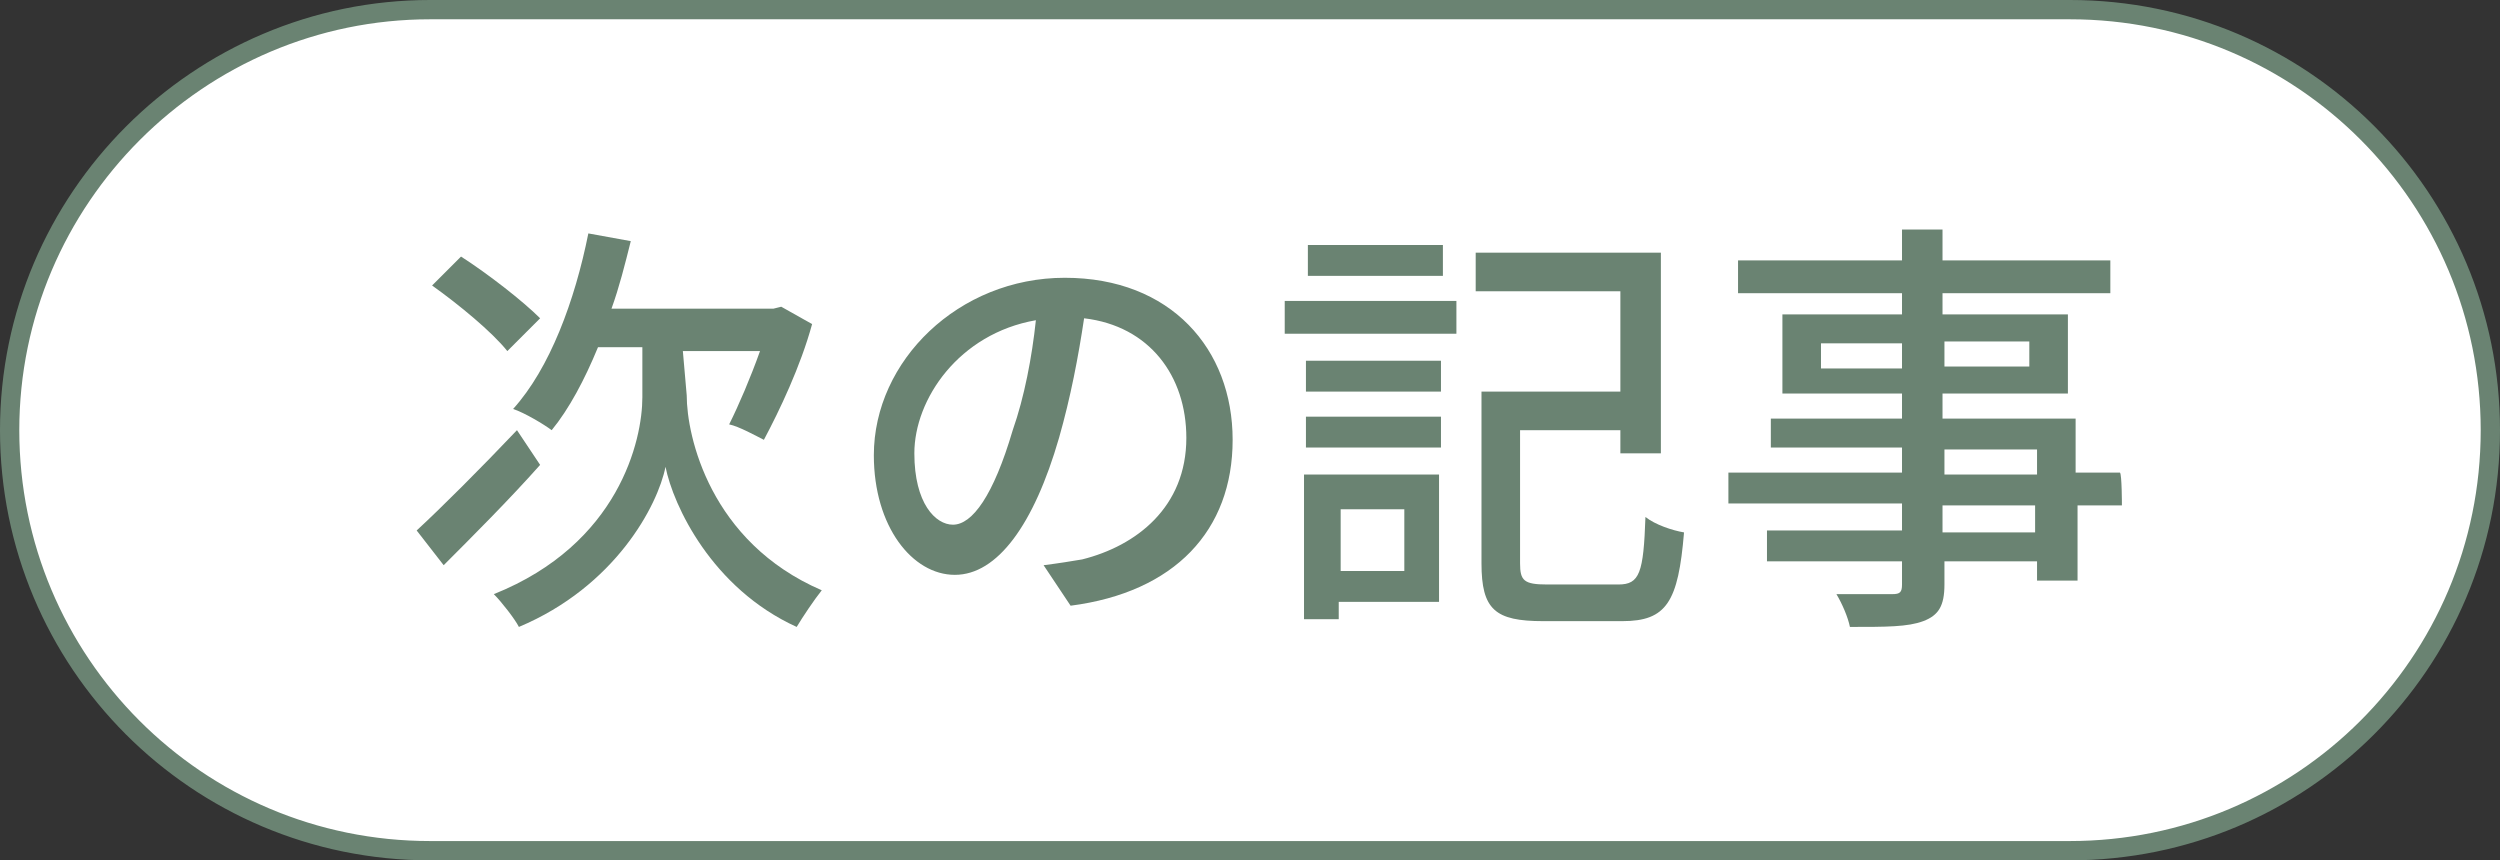
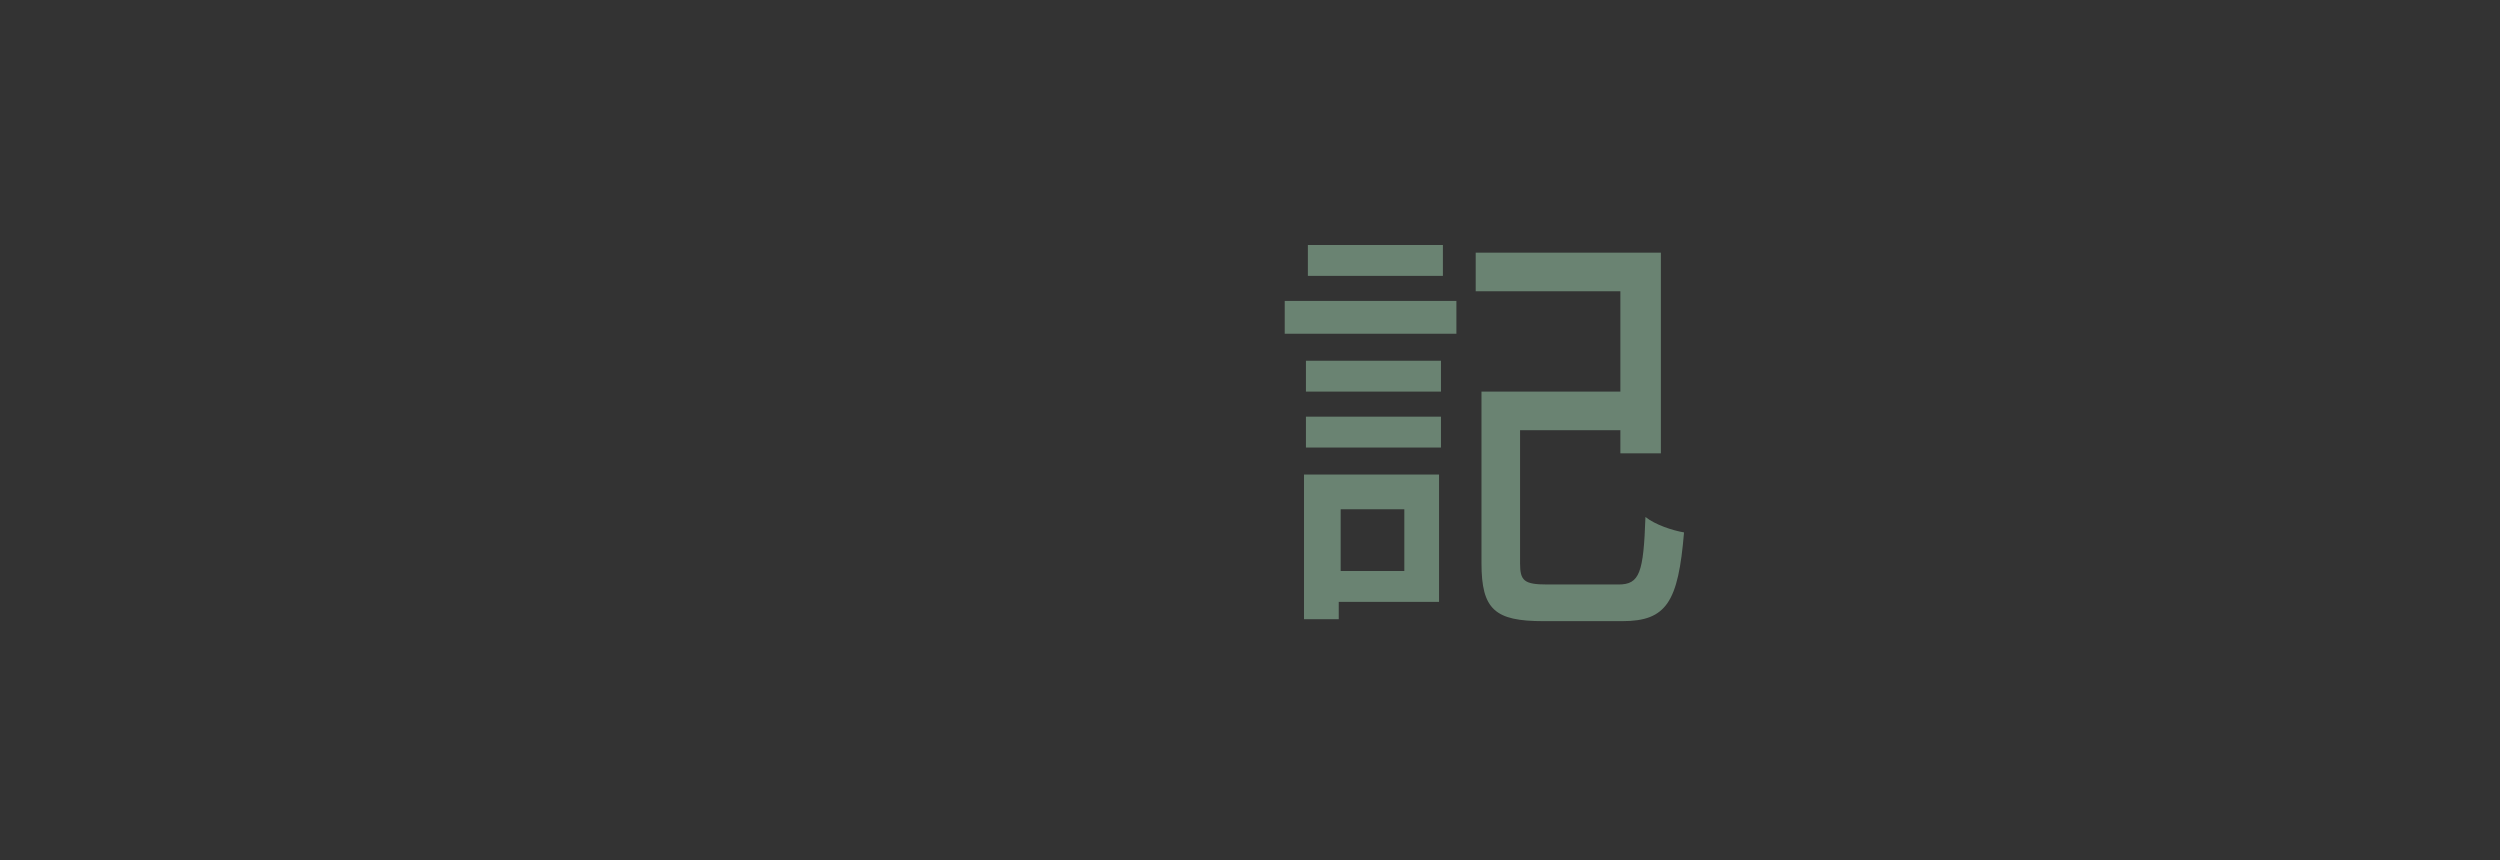
<svg xmlns="http://www.w3.org/2000/svg" version="1.1" id="a" x="0px" y="0px" viewBox="0 0 129.6 44.6" style="enable-background:new 0 0 129.6 44.6;" xml:space="preserve">
  <rect x="0" y="0" width="129.6" height="44.6" fill="#333333" stroke="none" />
  <style type="text/css">
	.st0{fill:#FFFFFF;stroke:#6A8372;stroke-miterlimit:10;}
	.st1{fill:#6A8372;}
</style>
-   <path class="st0" d="M22.3,0.5h85c12.1,0,21.8,9.8,21.8,21.8l0,0c0,12.1-9.8,21.8-21.8,21.8h-85c-12.1,0-21.8-9.8-21.8-21.8l0,0  C0.5,10.3,10.3,0.5,22.3,0.5z" />
  <g>
-     <path class="st1" d="M28,24.1c-1.6,1.8-3.5,3.7-5,5.2l-1.4-1.8c1.3-1.2,3.3-3.2,5.2-5.2L28,24.1L28,24.1z M26.3,18.2   c-0.8-1-2.5-2.4-3.9-3.4l1.5-1.5c1.4,0.9,3.2,2.3,4.1,3.2L26.3,18.2L26.3,18.2z M35.6,20.5c0,2.1,1.2,7.6,7,10.1   c-0.4,0.5-1,1.4-1.3,1.9c-4.4-2-6.4-6.3-6.8-8.3c-0.4,2-2.6,6.2-7.6,8.3c-0.2-0.4-0.9-1.3-1.3-1.7c6.5-2.6,7.7-8,7.7-10.2v-2.6   h-2.3c-0.7,1.7-1.5,3.2-2.4,4.3c-0.4-0.3-1.4-0.9-2-1.1c1.9-2.1,3.2-5.6,3.9-9.1l2.2,0.4c-0.3,1.2-0.6,2.4-1,3.5h8.4l0.4-0.1   l1.6,0.9c-0.6,2.2-1.7,4.5-2.5,6c-0.4-0.2-1.3-0.7-1.8-0.8c0.5-1,1.1-2.4,1.6-3.8h-4L35.6,20.5L35.6,20.5z" />
-     <path class="st1" d="M54.1,29.3c0.8-0.1,1.4-0.2,2-0.3c2.8-0.7,5.4-2.7,5.4-6.3c0-3.2-1.9-5.8-5.3-6.2c-0.3,2-0.7,4.1-1.3,6.2   c-1.3,4.5-3.2,7.1-5.4,7.1s-4.2-2.5-4.2-6.2c0-4.9,4.4-9.2,9.9-9.2s8.7,3.7,8.7,8.4s-3,7.9-8.4,8.6L54.1,29.3L54.1,29.3z    M52.5,22.3c0.6-1.7,1-3.8,1.2-5.7c-4,0.7-6.3,4.1-6.3,6.9c0,2.6,1.1,3.7,2,3.7C50.4,27.2,51.5,25.7,52.5,22.3z" />
    <path class="st1" d="M66.6,15.6h8.9v1.7h-8.9C66.6,17.3,66.6,15.6,66.6,15.6z M74.6,31.2h-5.2v0.9h-1.8v-7.5h7L74.6,31.2L74.6,31.2   z M67.7,18.7h7v1.6h-7V18.7z M67.7,21.6h7v1.6h-7V21.6z M74.8,14.3h-7v-1.6h7V14.3z M69.5,26.4v3.2h3.3v-3.2H69.5z M83.9,30.3   c1.1,0,1.3-0.6,1.4-3.5c0.5,0.4,1.4,0.7,2,0.8c-0.3,3.6-0.9,4.6-3.2,4.6h-4.1c-2.5,0-3.2-0.6-3.2-3v-8.9H84v-5.2h-7.5v-2h9.6v10.4   H84v-1.2h-5.2v6.9c0,0.9,0.2,1.1,1.4,1.1L83.9,30.3L83.9,30.3z" />
-     <path class="st1" d="M110,26.2h-2.3v3.9h-2.1v-1h-4.8v1.2c0,1.1-0.3,1.6-1.1,1.9c-0.8,0.3-1.9,0.3-3.8,0.3   c-0.1-0.5-0.4-1.2-0.7-1.7c1.2,0,2.6,0,2.9,0c0.4,0,0.5-0.1,0.5-0.5v-1.2h-7v-1.6h7v-1.4h-9v-1.6h9v-1.3h-6.8v-1.5h6.8v-1.3h-6.2   v-4.1h6.2v-1.1h-8.5v-1.7h8.5v-1.6h2.1v1.6h8.7v1.7h-8.7v1.1h6.5v4.1h-6.5v1.3h6.9v2.8h2.3C110,24.6,110,26.2,110,26.2z M98.6,19.1   v-1.3h-4.2v1.3H98.6z M100.8,17.7v1.3h4.4v-1.3H100.8z M100.8,24.6h4.8v-1.3h-4.8V24.6z M105.5,26.2h-4.8v1.4h4.8V26.2z" />
  </g>
</svg>